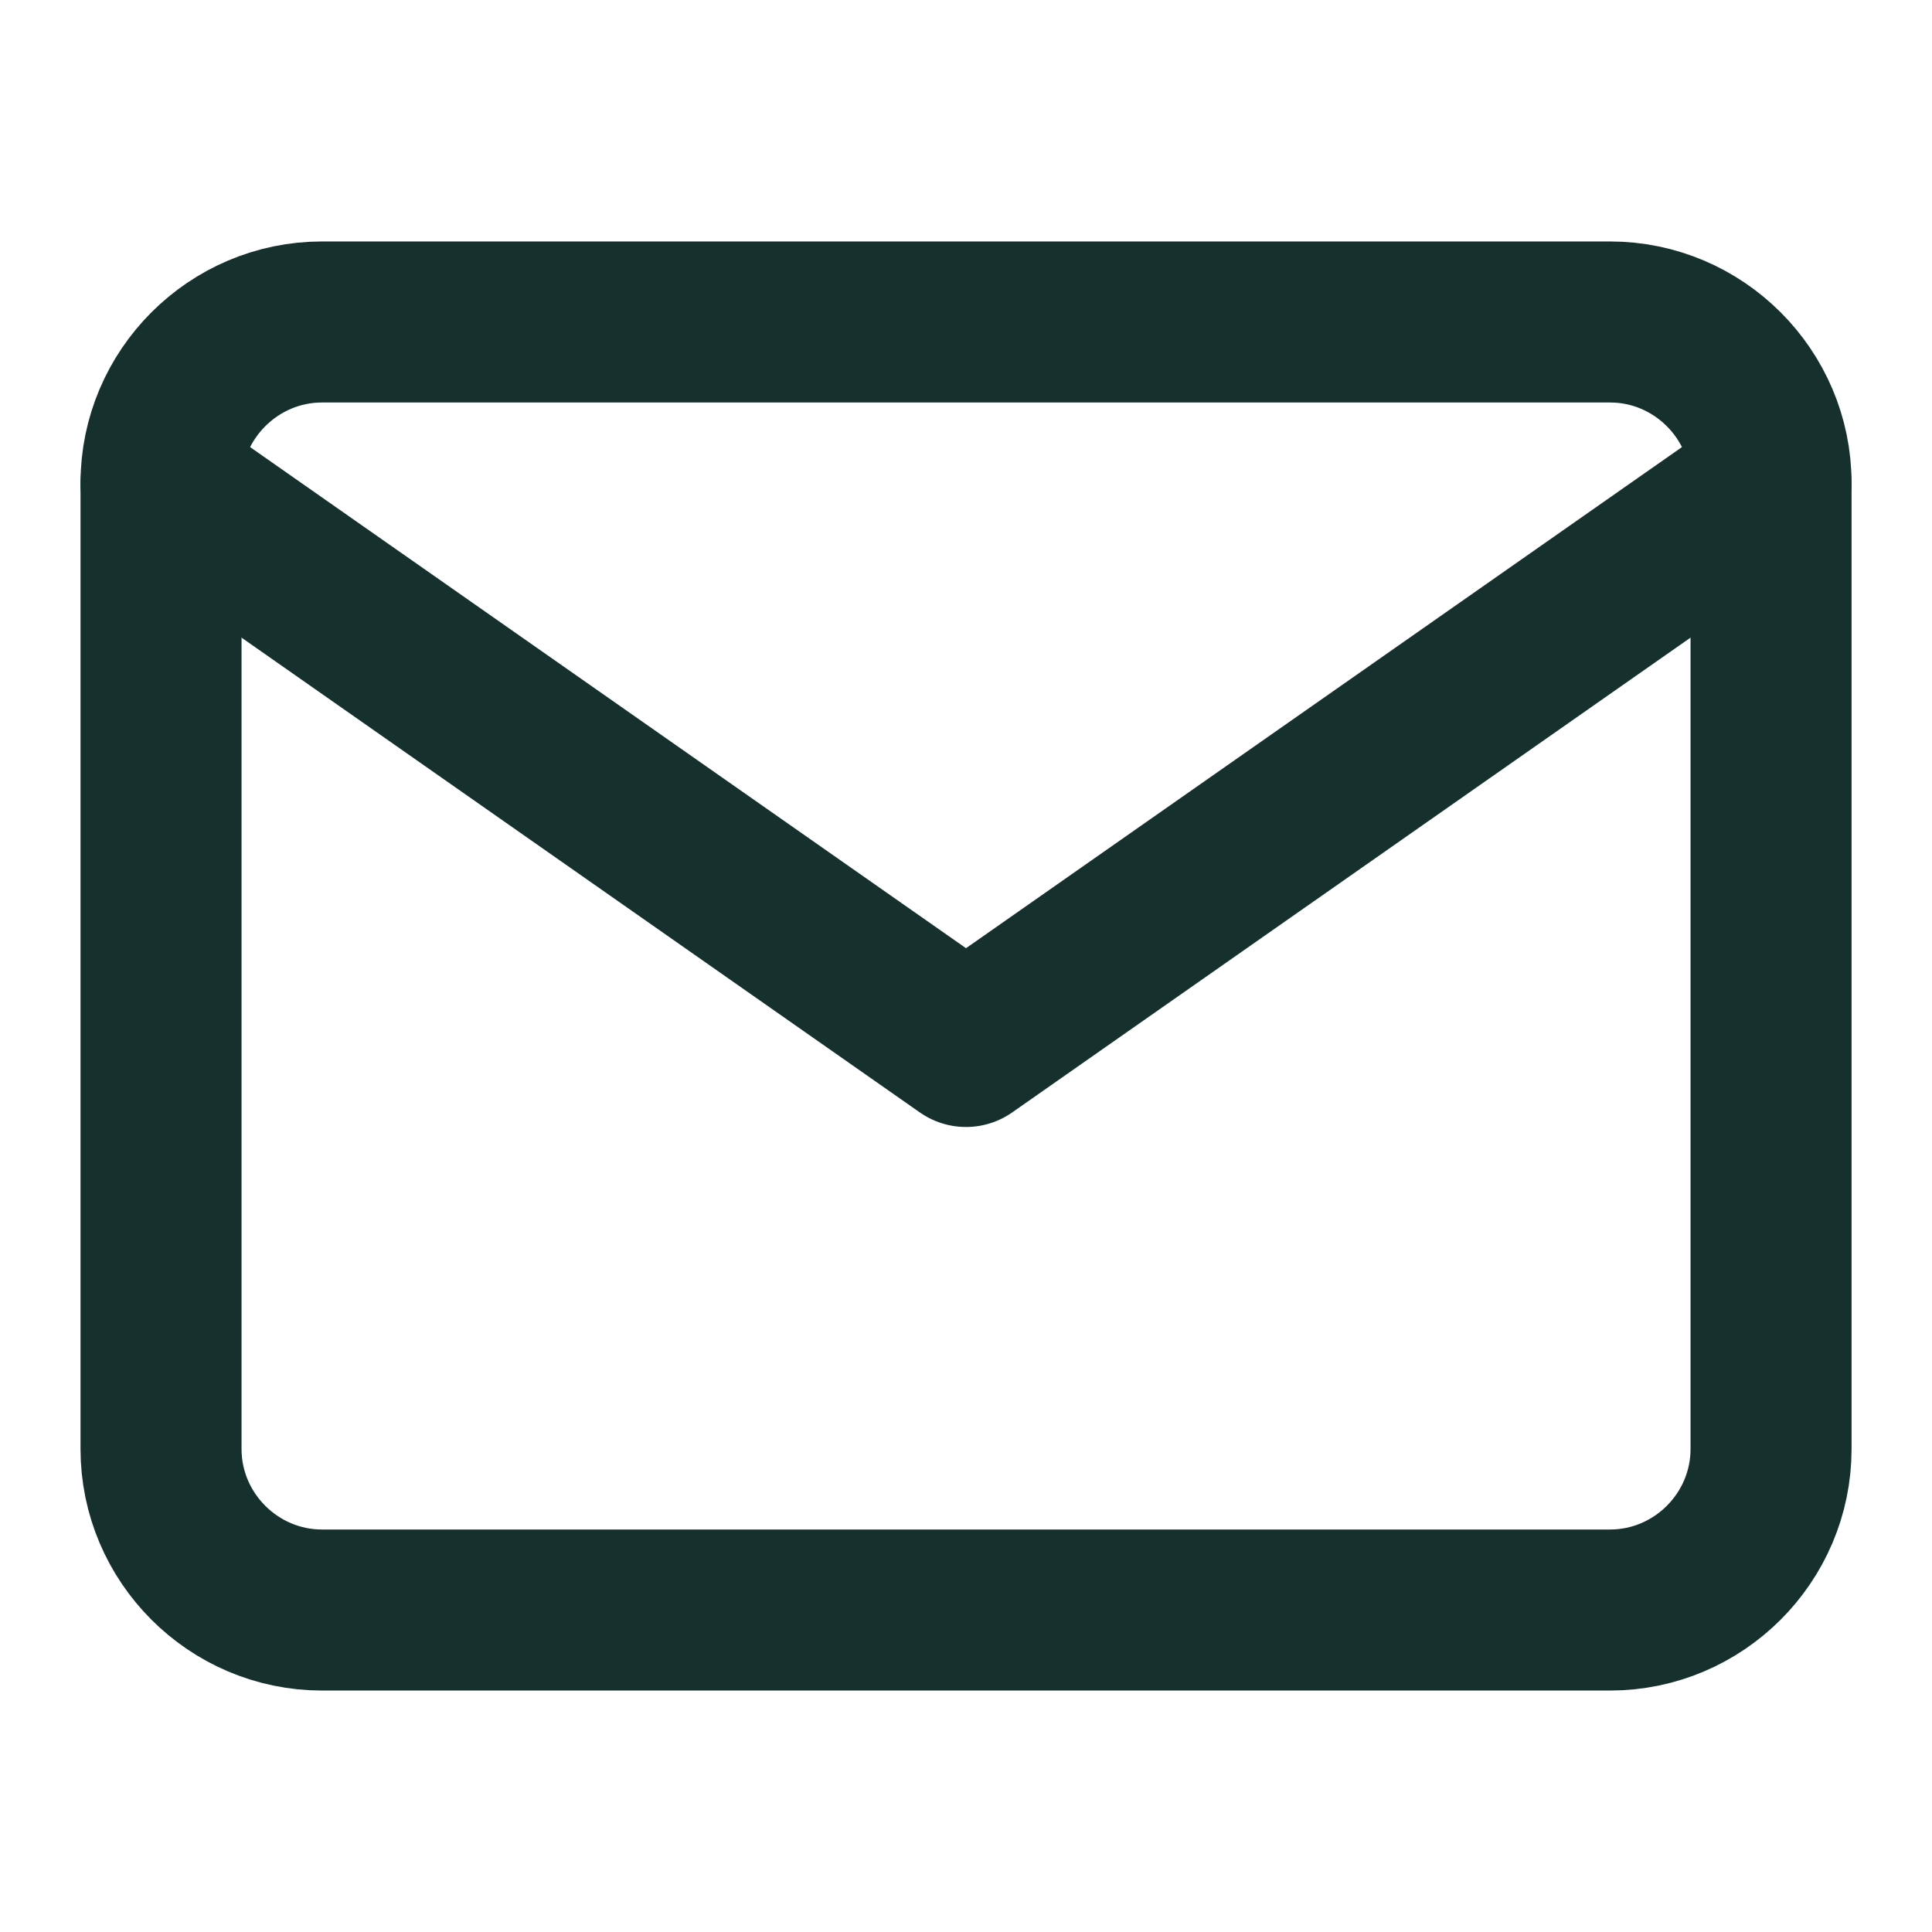
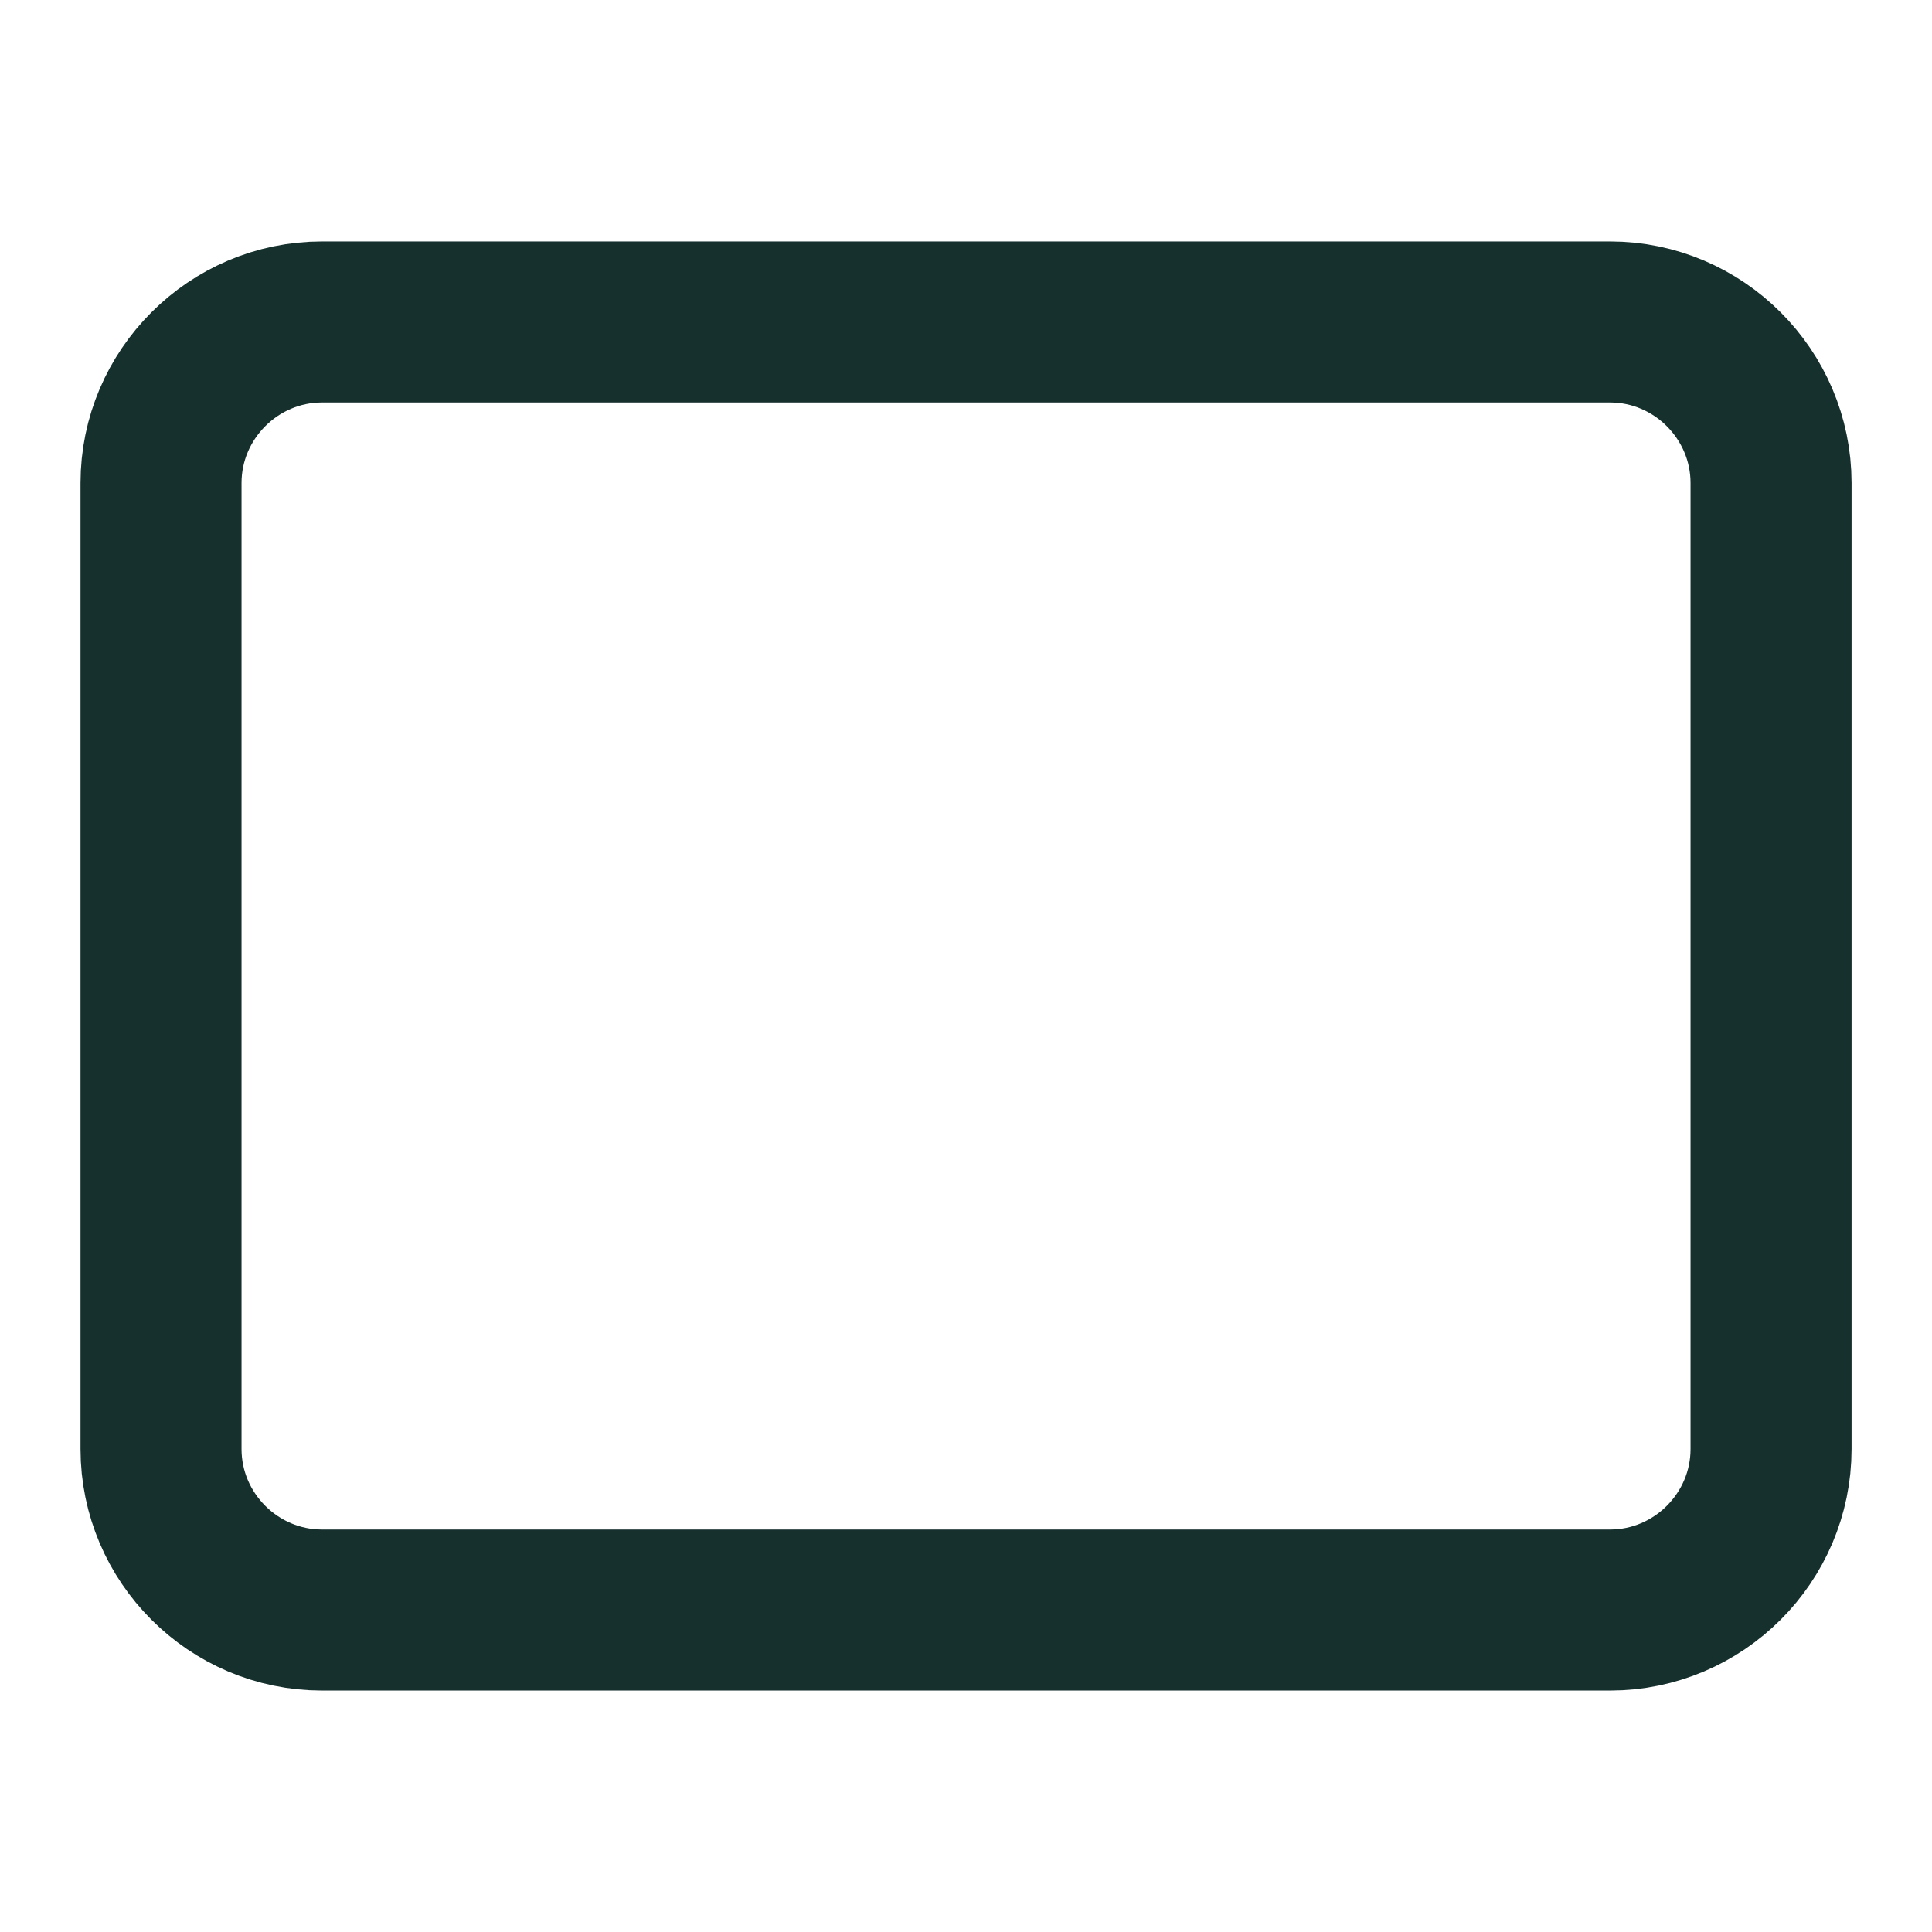
<svg xmlns="http://www.w3.org/2000/svg" width="26" height="26" viewBox="0 0 26 26" fill="none">
  <path d="M4.334 4.333H21.667C22.859 4.333 23.834 5.309 23.834 6.5V19.5C23.834 20.692 22.859 21.667 21.667 21.667H4.334C3.142 21.667 2.167 20.692 2.167 19.5V6.5C2.167 5.309 3.142 4.333 4.334 4.333Z" stroke="#15302D" stroke-width="2.167" stroke-linecap="round" stroke-linejoin="round" />
-   <path d="M23.834 6.5L13 14.083L2.167 6.5" stroke="#15302D" stroke-width="2.167" stroke-linecap="round" stroke-linejoin="round" />
</svg>